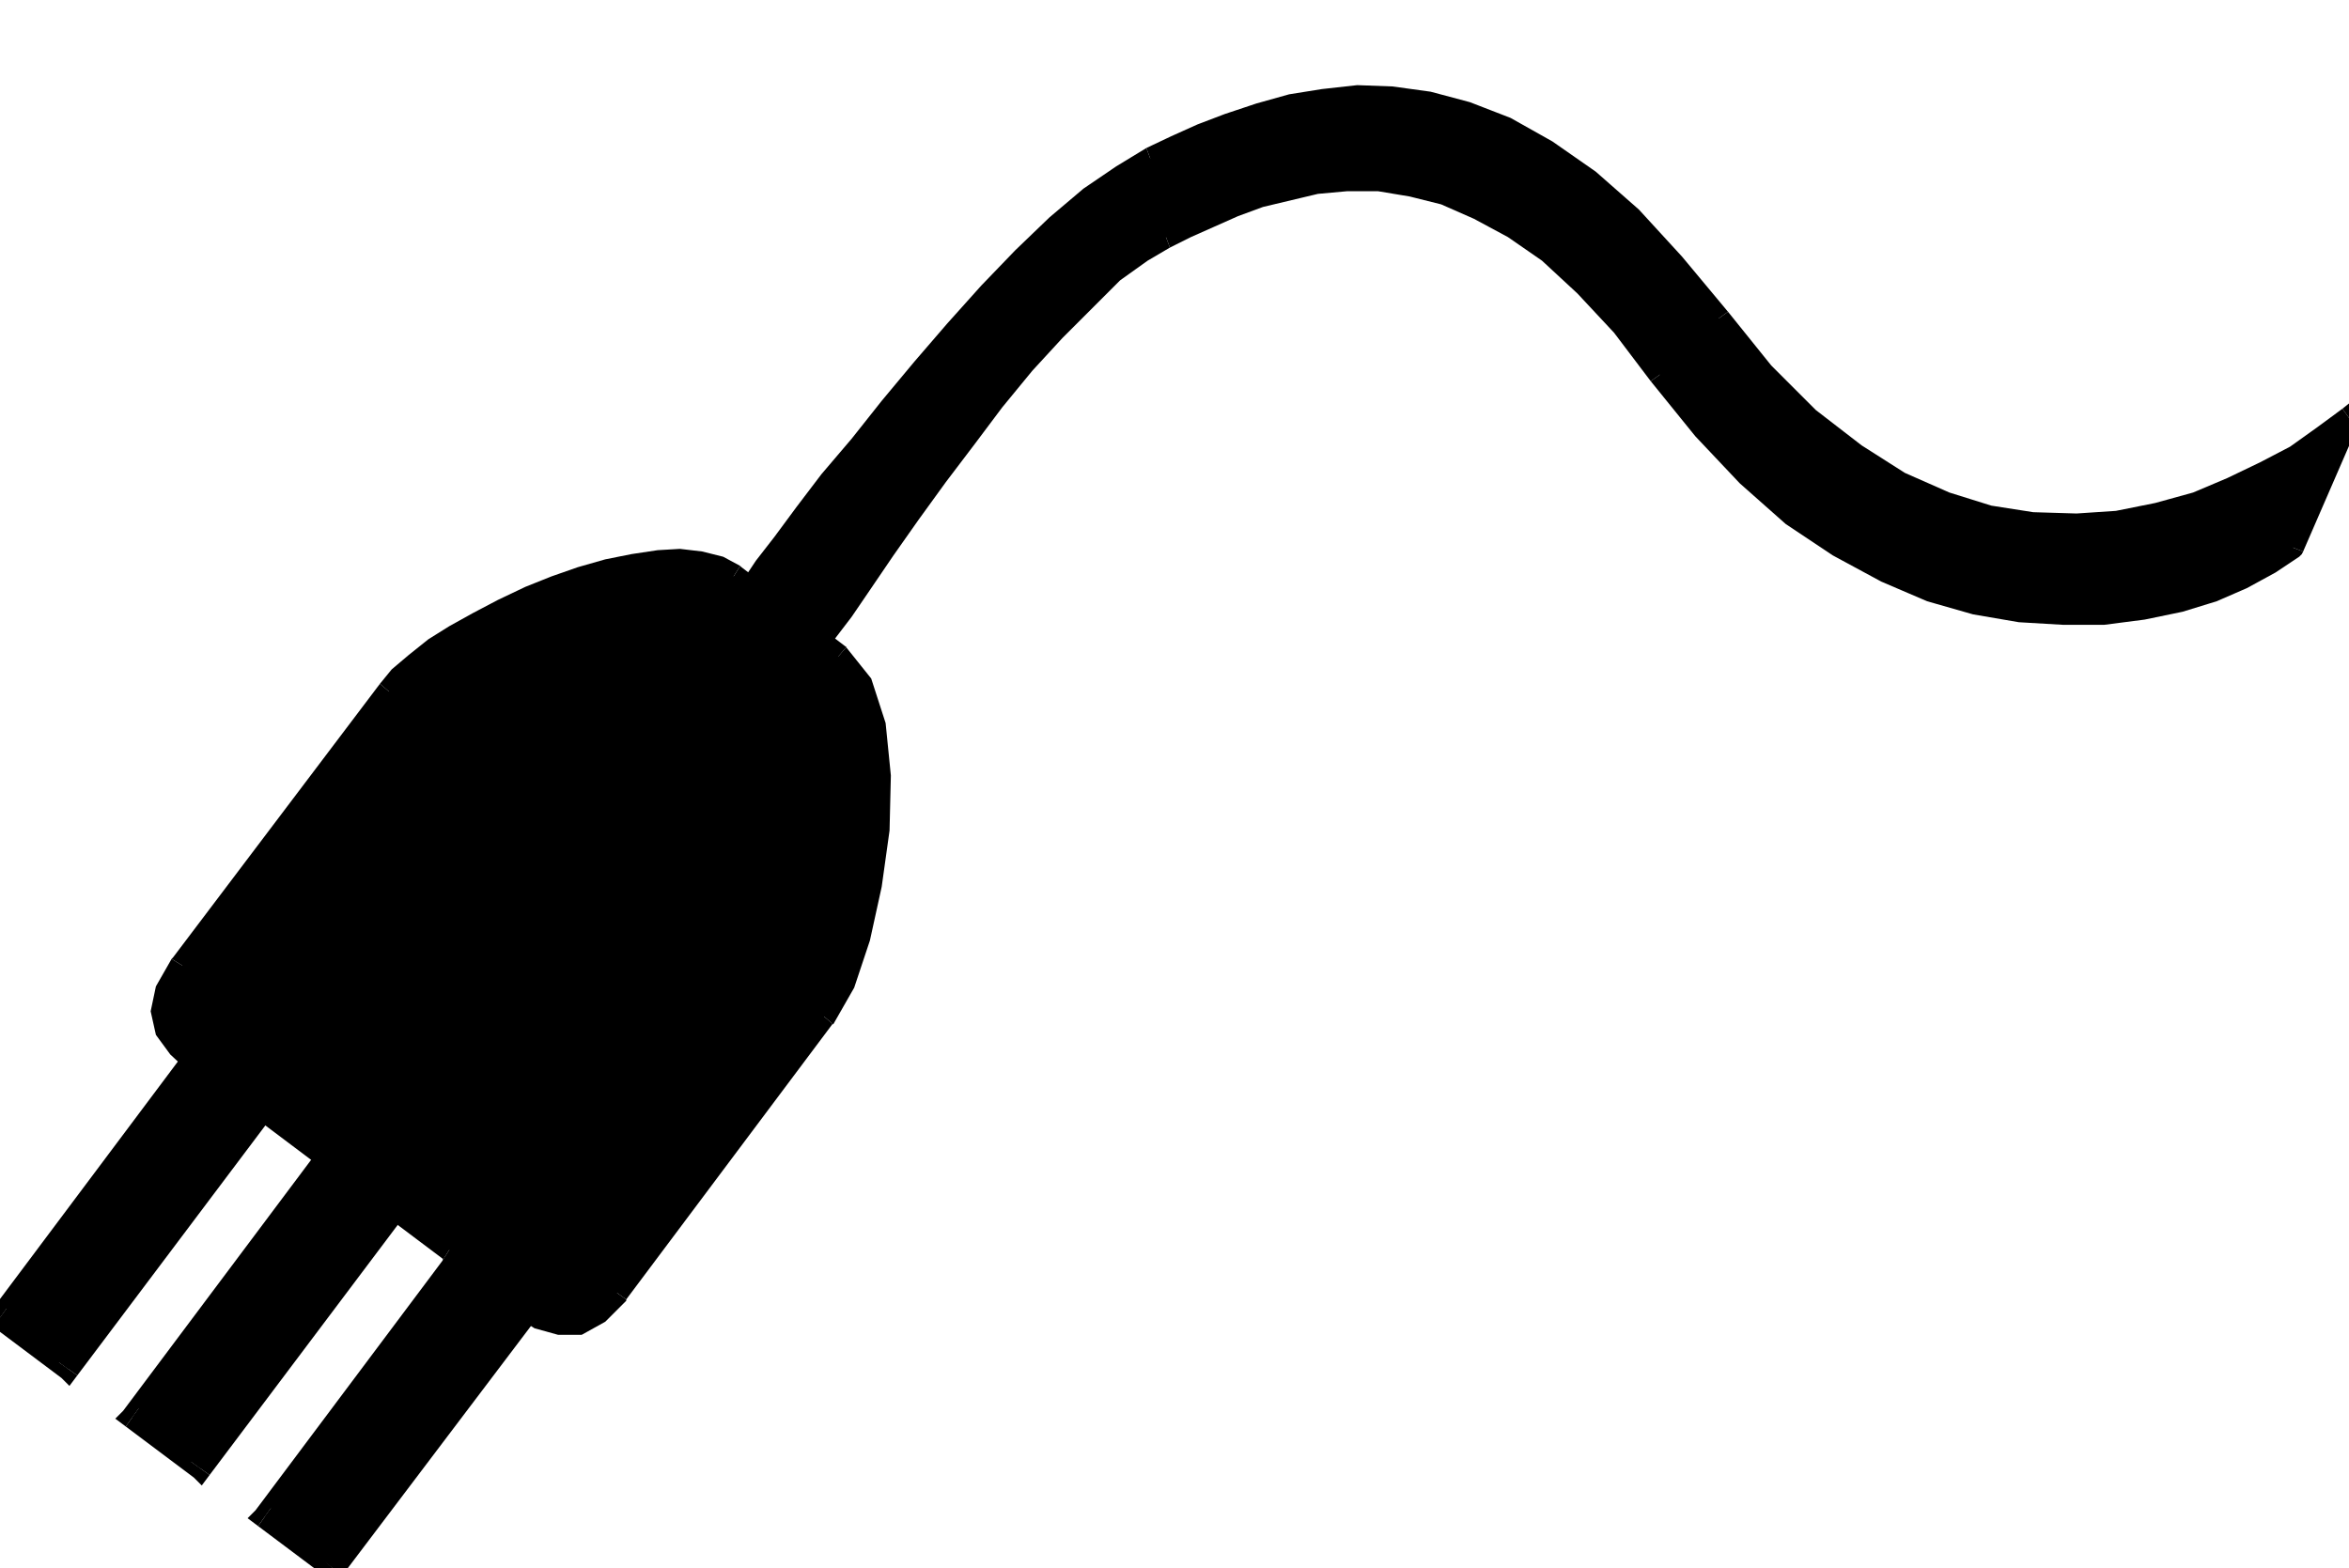
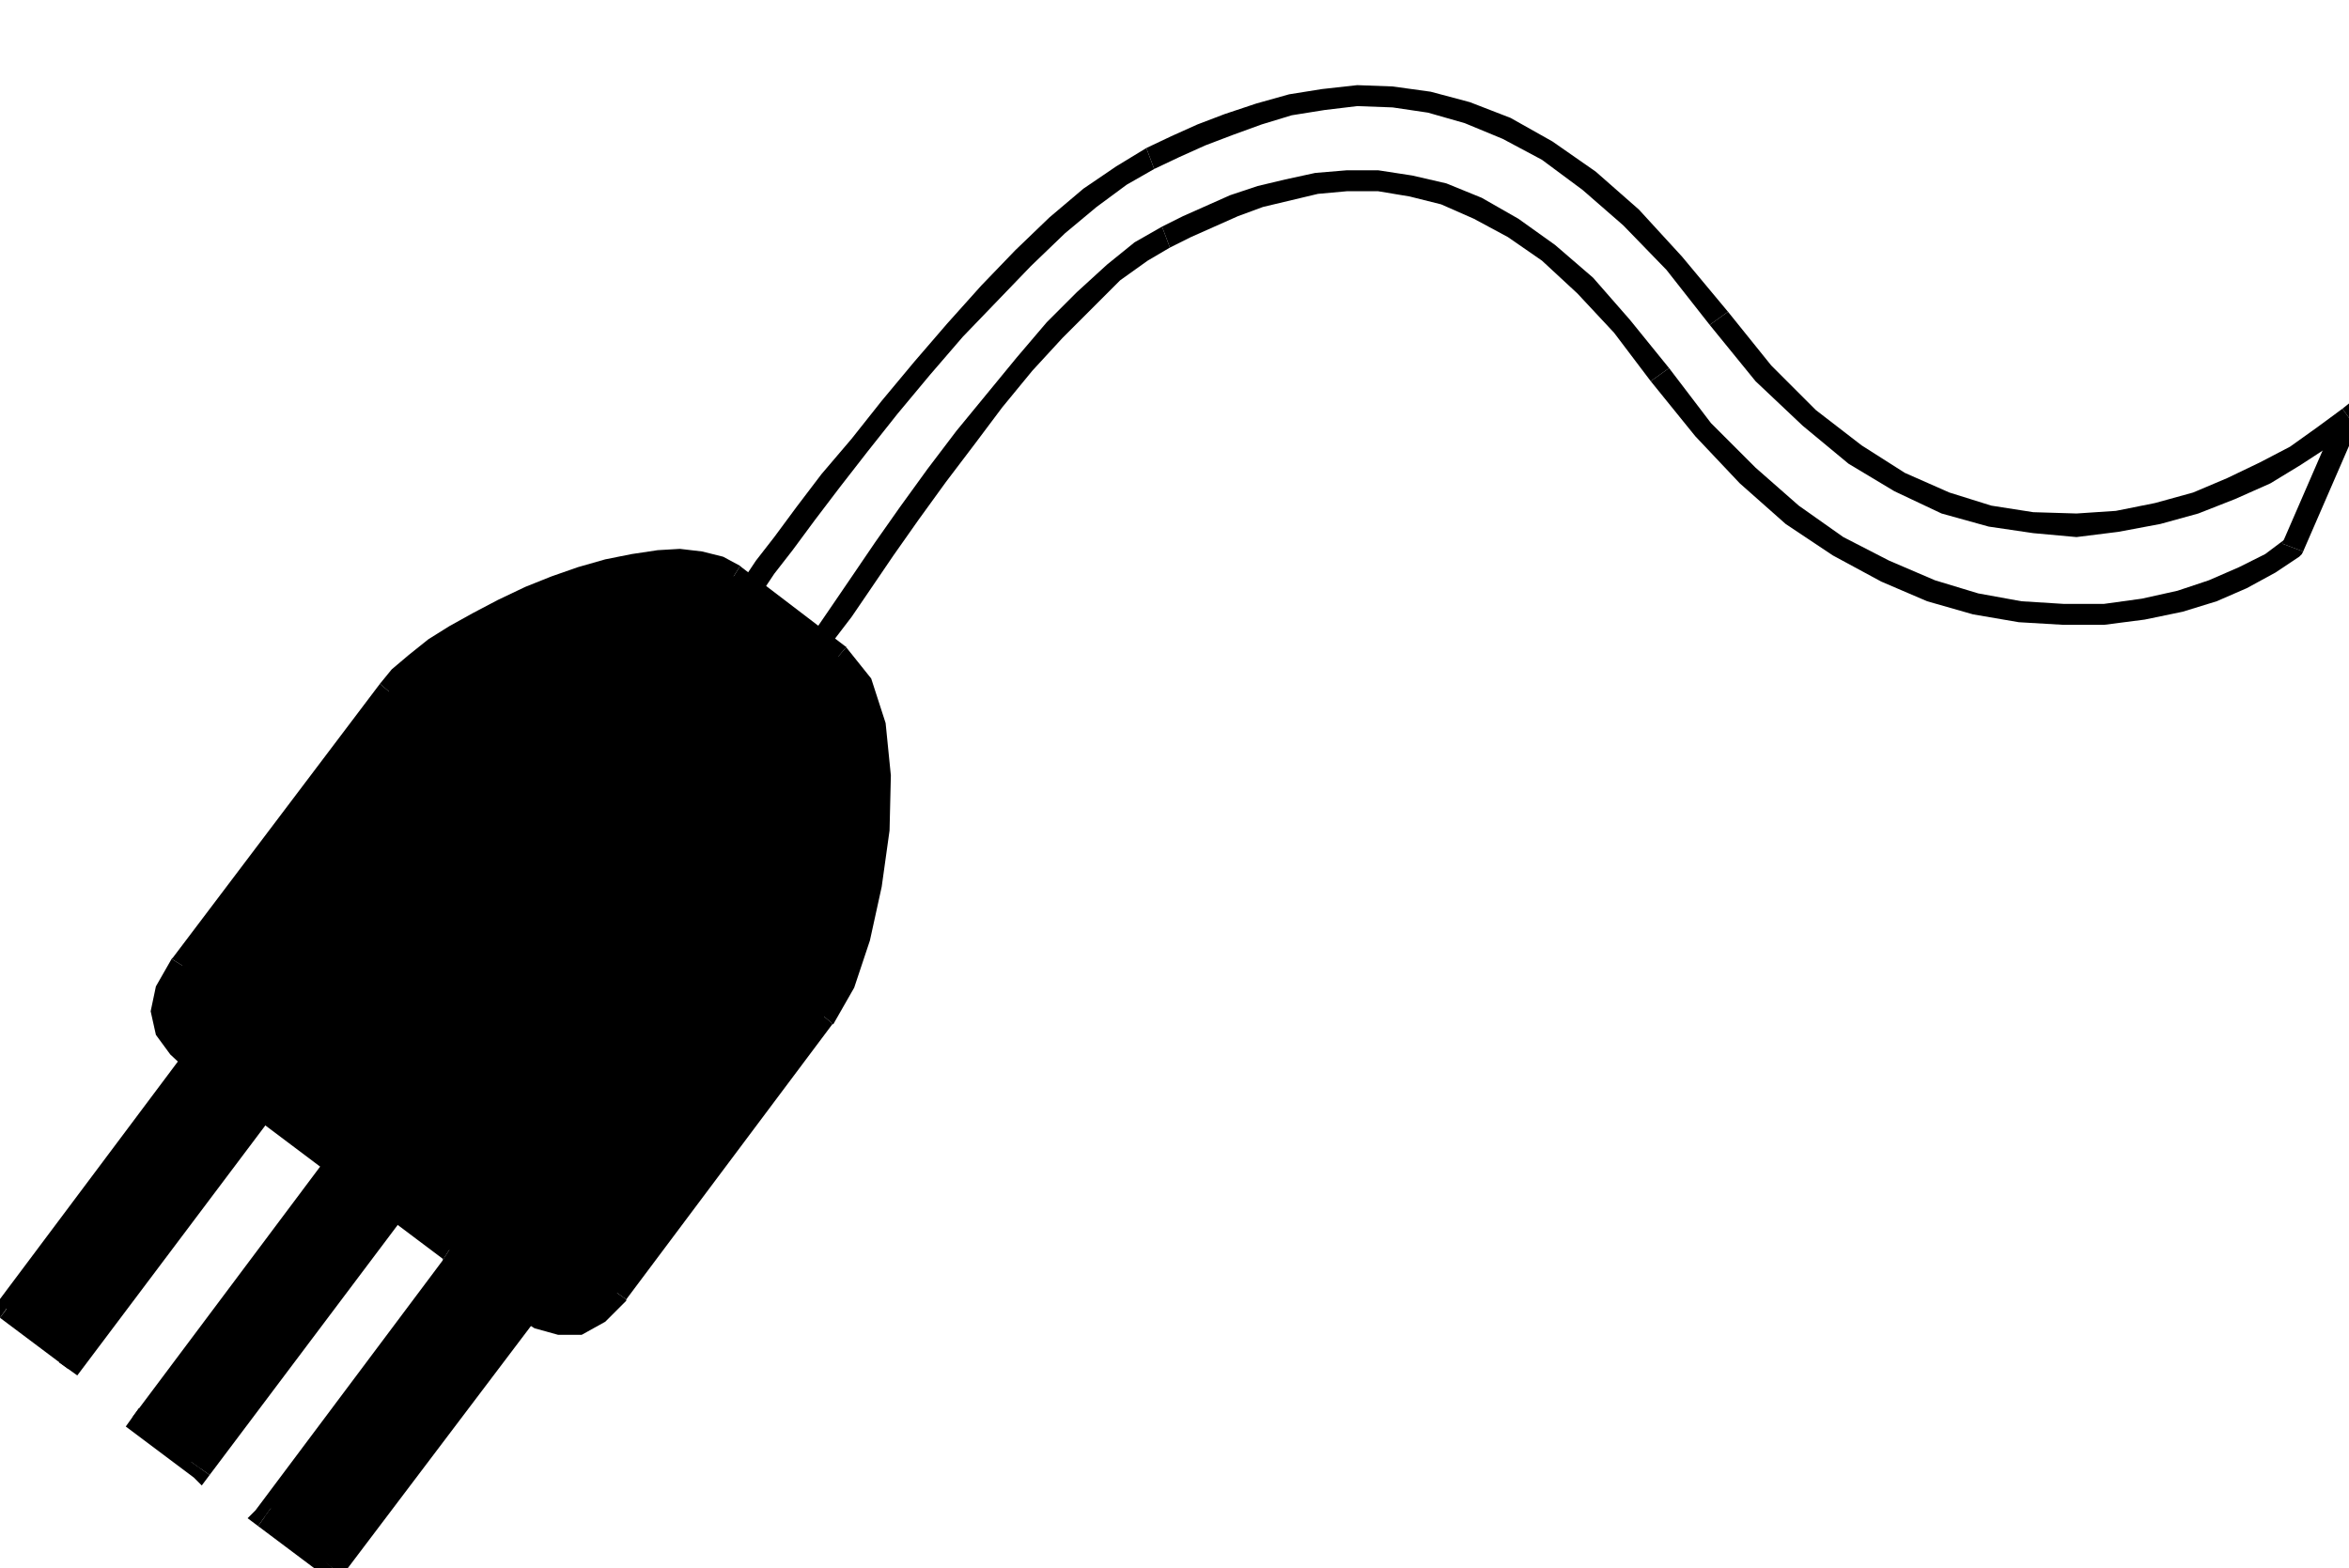
<svg xmlns="http://www.w3.org/2000/svg" width="1.793in" height="1.197in" fill-rule="evenodd" stroke-linecap="round" preserveAspectRatio="none" viewBox="0 0 1793 1197">
  <style>.pen1{stroke:none}.brush2{fill:#000}</style>
-   <path d="m613 511 2-3 6-9 9-15 13-18 15-22 17-25 19-27 21-29 22-29 22-28 23-28 23-26 23-23 22-21 21-16 19-11 16-8 18-8 18-8 20-7 21-5 22-5 23-2h24l25 4 25 6 26 11 27 15 27 19 28 25 28 31 29 37 33 42 34 35 34 30 35 24 36 19 35 15 34 10 34 6 33 2h31l30-4 28-6 25-8 23-10 21-11 17-12 43-99-19 14-22 15-23 13-26 12-27 11-29 8-31 6-31 3-33-2-33-5-34-10-35-16-34-21-35-28-35-34-34-42-34-42-33-35-32-28-32-23-31-17-30-12-29-8-28-4-27-1-26 3-25 4-24 7-23 8-21 8-20 9-19 9-22 13-24 17-25 21-26 25-26 27-26 28-25 29-25 30-23 29-22 27-19 25-17 23-14 18-10 15-7 9-2 3 48 51z" class="pen1 brush2" />
  <path fill-rule="nonzero" d="m887 173-21 12-21 17-23 21-23 23-23 27-23 28-23 28-22 29-21 29-19 27-17 25-15 22-13 19-9 15-6 9-2 3 14 8 2-3 6-9 9-15 13-17 15-22 17-25 19-27 21-29 22-29 21-28 23-28 23-25 23-23 21-21 21-15 17-10z" class="pen1 brush2" />
  <path fill-rule="nonzero" d="m1274 281-30-37-28-32-29-25-28-20-28-16-27-11-26-6-26-4h-24l-24 2-23 5-21 5-21 7-18 8-18 8-16 8 6 16 16-8 18-8 18-8 19-7 21-5 21-5 22-2h24l24 4 24 6 25 11 26 14 26 18 27 25 28 30 28 37z" class="pen1 brush2" />
  <path fill-rule="nonzero" d="m1742 415 3-4-16 12-20 10-23 10-24 8-27 6-29 4h-31l-32-2-33-6-33-10-35-15-35-18-34-24-33-29-34-34-32-42-14 10 34 42 34 36 35 31 36 24 37 20 35 15 35 10 35 6 34 2h31l31-4 29-6 26-8 23-10 22-12 18-12 3-4-3 4 2-2 1-2z" class="pen1 brush2" />
  <path fill-rule="nonzero" d="m1798 326-13-10-43 99 16 6 43-99-13-10 13 10 12-30-25 20z" class="pen1 brush2" />
  <path fill-rule="nonzero" d="m1305 248 35 43 36 34 35 29 35 21 36 17 36 10 34 5 33 3 32-4 32-6 29-8 28-11 27-12 23-14 23-15 19-14-10-14-19 14-21 15-23 12-25 12-26 11-29 8-30 6-30 2-33-1-32-5-32-10-34-15-33-21-35-27-34-34-33-41z" class="pen1 brush2" />
  <path fill-rule="nonzero" d="m881 129 19-9 20-9 21-8 22-8 23-7 25-4 25-3 27 1 27 4 28 8 29 12 30 16 31 23 31 27 33 34 33 42 14-10-35-42-33-36-33-29-33-23-32-18-31-12-30-8-29-4-27-1-27 3-25 4-25 7-24 8-21 8-20 9-19 9z" class="pen1 brush2" />
  <path fill-rule="nonzero" d="m571 454 1 11 2-3 7-9 10-15 14-18 17-23 19-25 21-27 23-29 25-30 25-29 26-27 26-27 26-25 24-20 23-17 21-12-6-16-23 14-25 17-26 22-26 25-26 27-26 29-25 29-25 30-23 29-23 27-19 25-17 23-14 18-10 15-7 9-2 3 1 11-1-11-4 5 5 6z" class="pen1 brush2" />
-   <path fill-rule="nonzero" d="m606 507 13-2-48-51-12 12 48 51 13-2-13 2 7 8 6-10z" class="pen1 brush2" />
  <path d="m343 954 19 15 18 14 17 13 15 9 15 5h15l14-8 15-15 158-211 14-25 12-35 9-40 6-42 1-42-4-39-10-31-17-21-80-61-11-6-14-4-16-1h-17l-19 3-19 4-20 6-20 7-20 8-20 9-19 10-17 10-16 10-14 11-12 11-9 10-158 209-11 19-3 16 3 14 9 13 14 13 16 12 19 13 20 14 137 103z" class="pen1 brush2" />
  <path fill-rule="nonzero" d="M464 982v-1l-14 14-10 6h-12l-12-5-14-8-16-12-18-14-20-16-10 16 18 14 18 14 18 14 16 10 18 5h18l18-10 16-16v-1z" class="pen1 brush2" />
  <path fill-rule="nonzero" d="M622 770v1L464 982l14 10 158-211v1z" class="pen1 brush2" />
  <path fill-rule="nonzero" d="m634 508 1 1 14 17 9 28 4 38-1 42-6 41-9 39-12 34-12 22 14 12 16-28 12-36 9-41 6-43 1-42-4-40-11-34-20-25 1 1z" class="pen1 brush2" />
  <path fill-rule="nonzero" d="m555 448-1-1 80 61 12-14-80-61-1-1z" class="pen1 brush2" />
  <path fill-rule="nonzero" d="m304 534 9-9 11-11 13-10 16-10 16-10 19-10 19-8 20-8 20-7 19-6 18-4 18-3 17 1h15l12 4 9 5 10-16-13-7-16-4-17-2-17 1-20 3-20 4-21 6-20 7-20 8-21 10-19 10-18 10-16 10-15 12-13 11-9 11z" class="pen1 brush2" />
  <path fill-rule="nonzero" d="m147 742-1 1 158-209-14-12-158 209-1 1z" class="pen1 brush2" />
  <path fill-rule="nonzero" d="M211 844v-1l-20-14-19-13-15-11-13-12-7-11-2-10 2-13 10-17-16-10-12 21-4 19 4 18 11 15 15 14 17 13 19 13 20 14v-1z" class="pen1 brush2" />
  <path fill-rule="nonzero" d="M348 946v1L211 844l-10 14 137 103v1z" class="pen1 brush2" />
  <path d="m52 1045 176-234-52-40L0 1006l52 39z" class="pen1 brush2" />
  <path fill-rule="nonzero" d="m222 818-1-12-176 234 14 10 176-234-1-12 1 12 6-6-7-6z" class="pen1 brush2" />
  <path fill-rule="nonzero" d="m183 776-13 2 52 40 12-14-52-40-13 2 13-2-7-7-6 9z" class="pen1 brush2" />
  <path fill-rule="nonzero" d="m5 999 2 12 176-235-14-10-176 235 2 12-2-12-6 6 8 6z" class="pen1 brush2" />
-   <path fill-rule="nonzero" d="m45 1040 12-2-52-39-10 14 52 39 12-2-12 2 6 6 6-8z" class="pen1 brush2" />
  <path d="m153 1121 176-234-52-40-176 235 52 39z" class="pen1 brush2" />
  <path fill-rule="nonzero" d="m323 894-1-12-176 234 14 10 176-234-1-12 1 12 6-6-7-6z" class="pen1 brush2" />
  <path fill-rule="nonzero" d="m284 852-13 2 52 40 12-14-52-40-13 2 13-2-7-7-6 9z" class="pen1 brush2" />
-   <path fill-rule="nonzero" d="m106 1075 2 12 176-235-14-10-176 235 2 12-2-12-6 6 8 6z" class="pen1 brush2" />
  <path fill-rule="nonzero" d="m146 1116 12-2-52-39-10 14 52 39 12-2-12 2 6 6 6-8z" class="pen1 brush2" />
  <path d="m254 1197 177-234-53-40-176 235 52 39z" class="pen1 brush2" />
  <path fill-rule="nonzero" d="m425 970-1-13-177 234 14 12 177-234-1-13 1 13 6-7-7-6z" class="pen1 brush2" />
  <path fill-rule="nonzero" d="m385 928-13 2 53 40 12-14-53-40-13 2 13-2-7-6-6 8z" class="pen1 brush2" />
  <path fill-rule="nonzero" d="m207 1151 2 12 176-235-14-10-176 235 2 12-2-12-6 6 8 6z" class="pen1 brush2" />
  <path fill-rule="nonzero" d="m247 1191 12-1-52-39-10 14 52 39 12-1-12 1 6 6 6-7z" class="pen1 brush2" />
</svg>